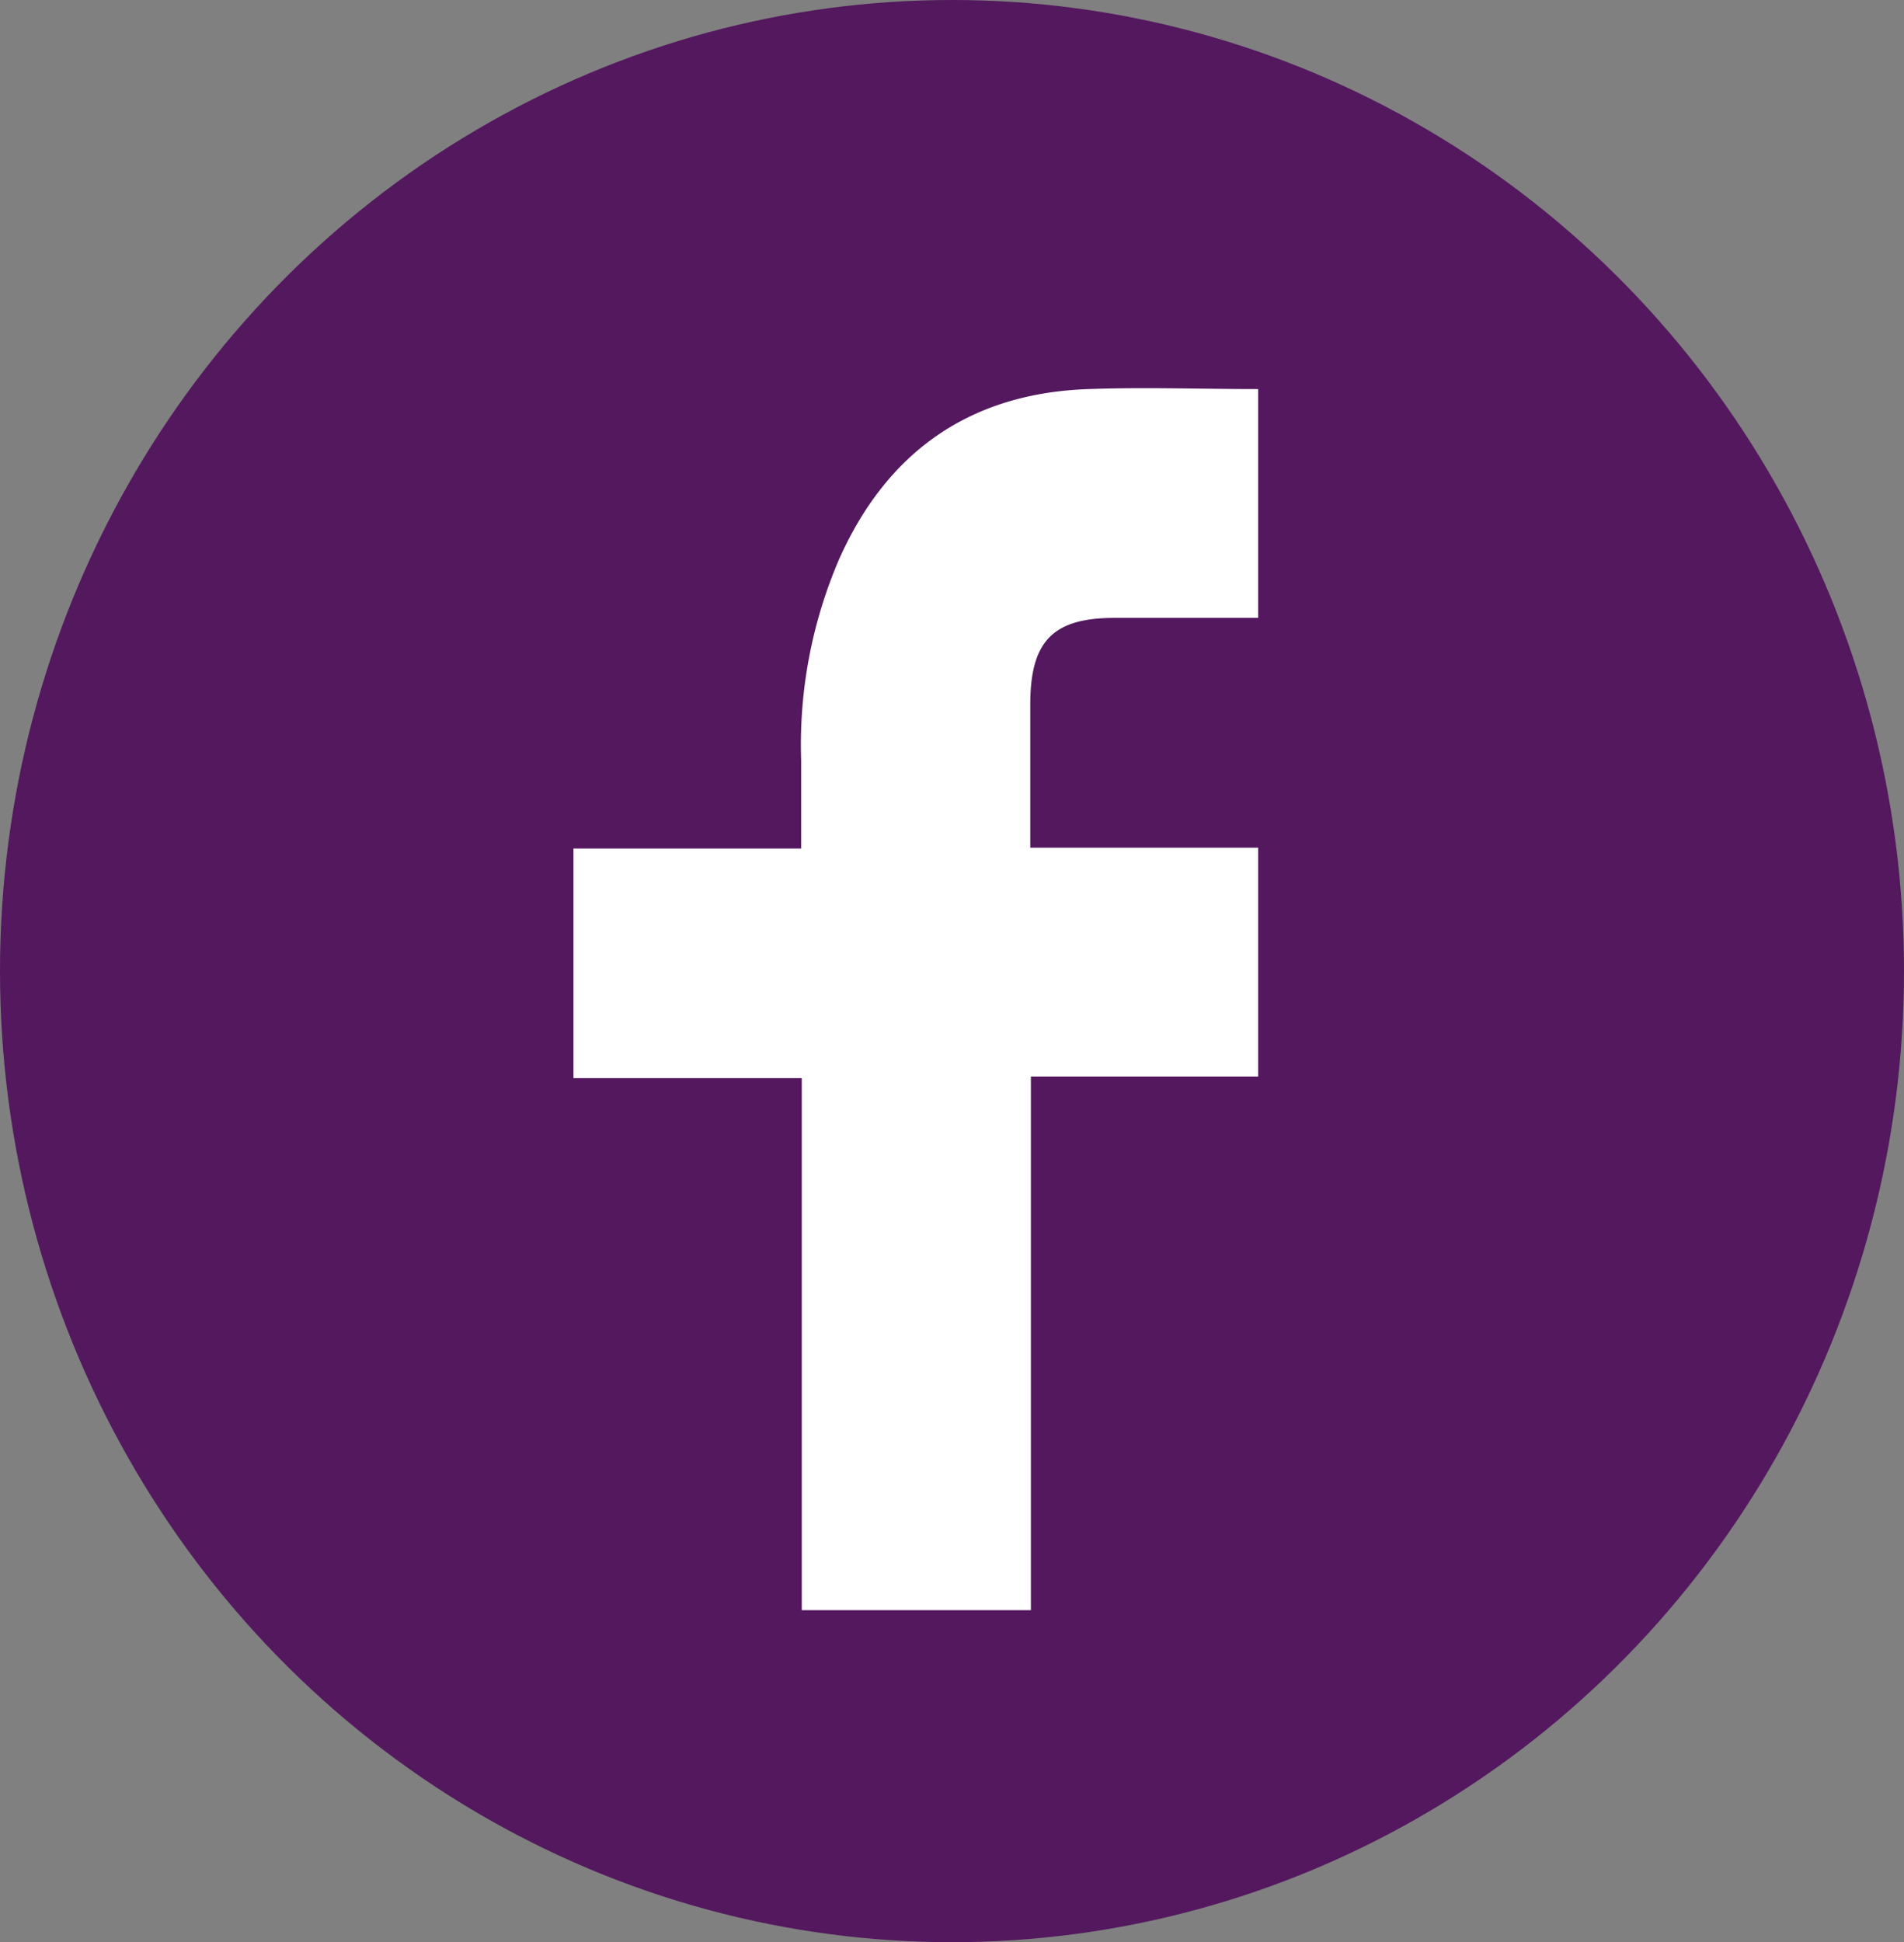
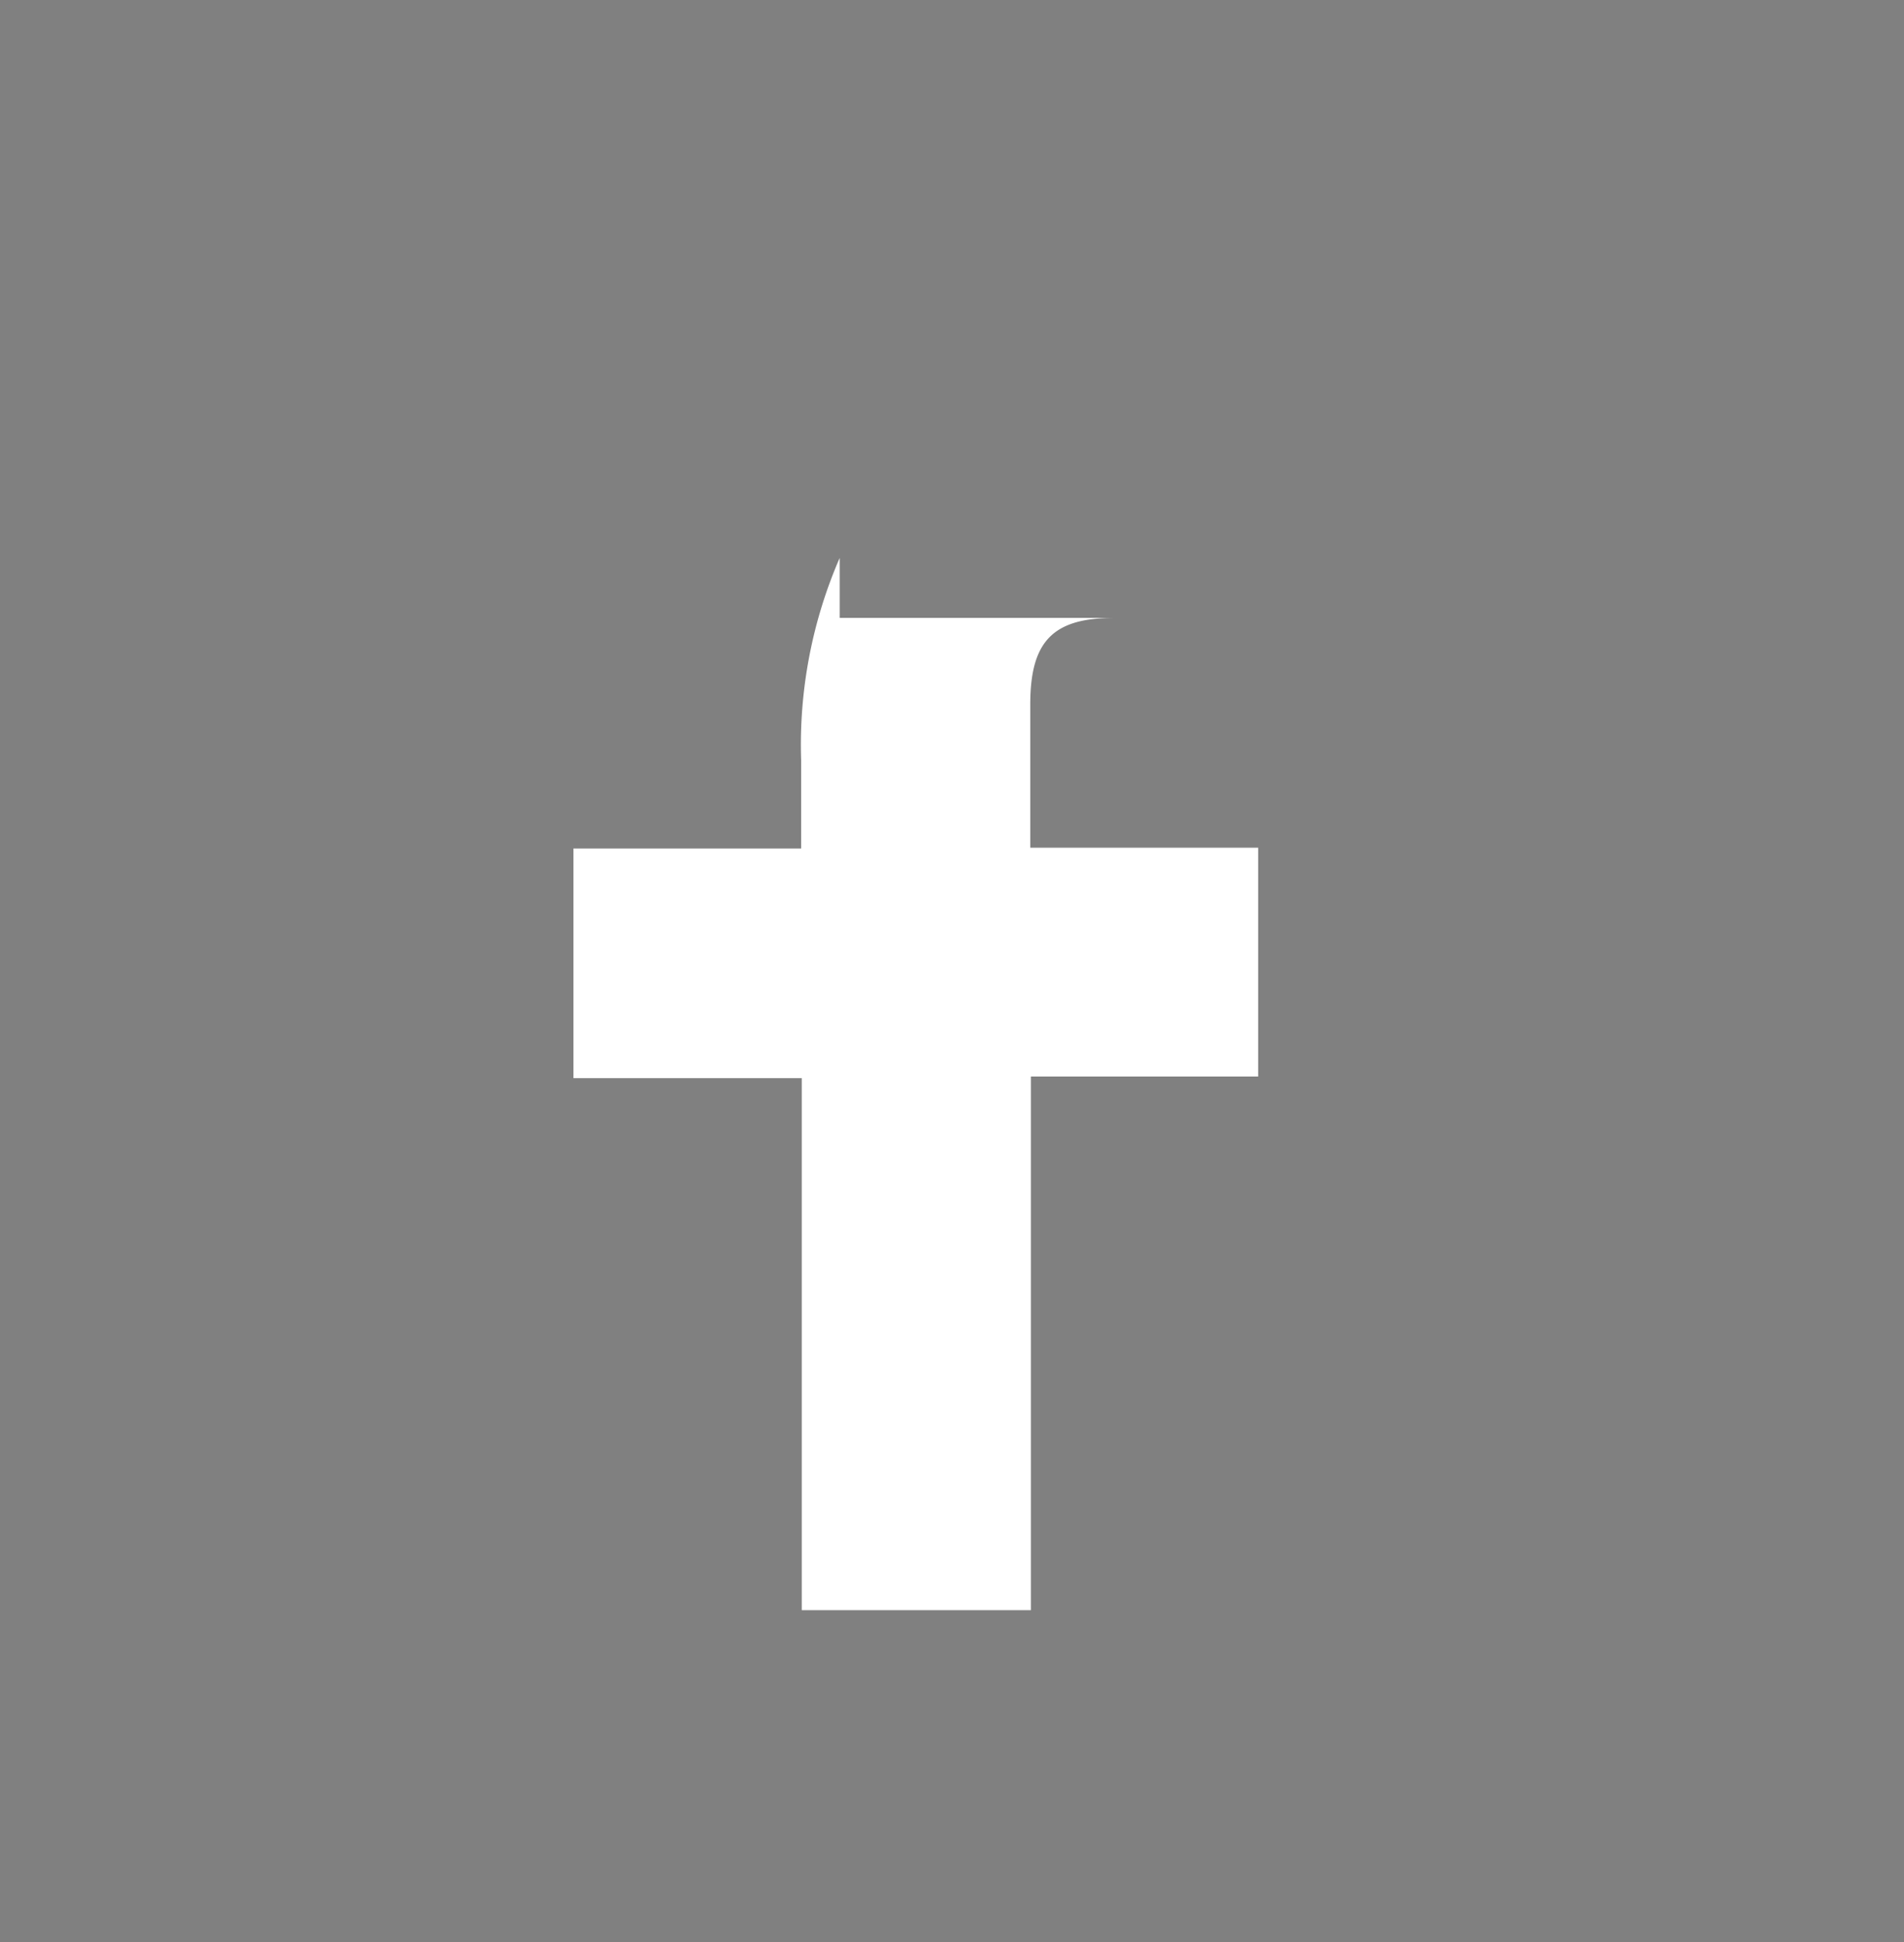
<svg xmlns="http://www.w3.org/2000/svg" id="Layer_1" data-name="Layer 1" viewBox="0 0 93.4 95.24">
  <rect x="0" y="0" width="93.4" height="95.24" fill="#808080" stroke="none" />
  <defs>
    <style>.cls-1{fill:#53185e;}.cls-2{fill:#fff;}</style>
  </defs>
  <title>fb</title>
-   <ellipse class="cls-1" cx="46.7" cy="47.62" rx="46.7" ry="47.62" />
-   <path class="cls-2" d="M51.9,79.76H40.66V53.67H29.46V42.41H40.63V38.08a23,23,0,0,1,1.89-9.92c2.36-5.24,6.42-8.08,12.2-8.28,2.74-.1,5.49,0,8.33,0V31.1H56c-3,0-4.11,1.13-4.13,4.16v7.11H63.05V53.59H51.9Z" transform="translate(-1.33 -0.8)" />
+   <path class="cls-2" d="M51.9,79.76H40.66V53.67H29.46V42.41H40.63V38.08a23,23,0,0,1,1.89-9.92V31.1H56c-3,0-4.11,1.13-4.13,4.16v7.11H63.05V53.59H51.9Z" transform="translate(-1.33 -0.8)" />
</svg>